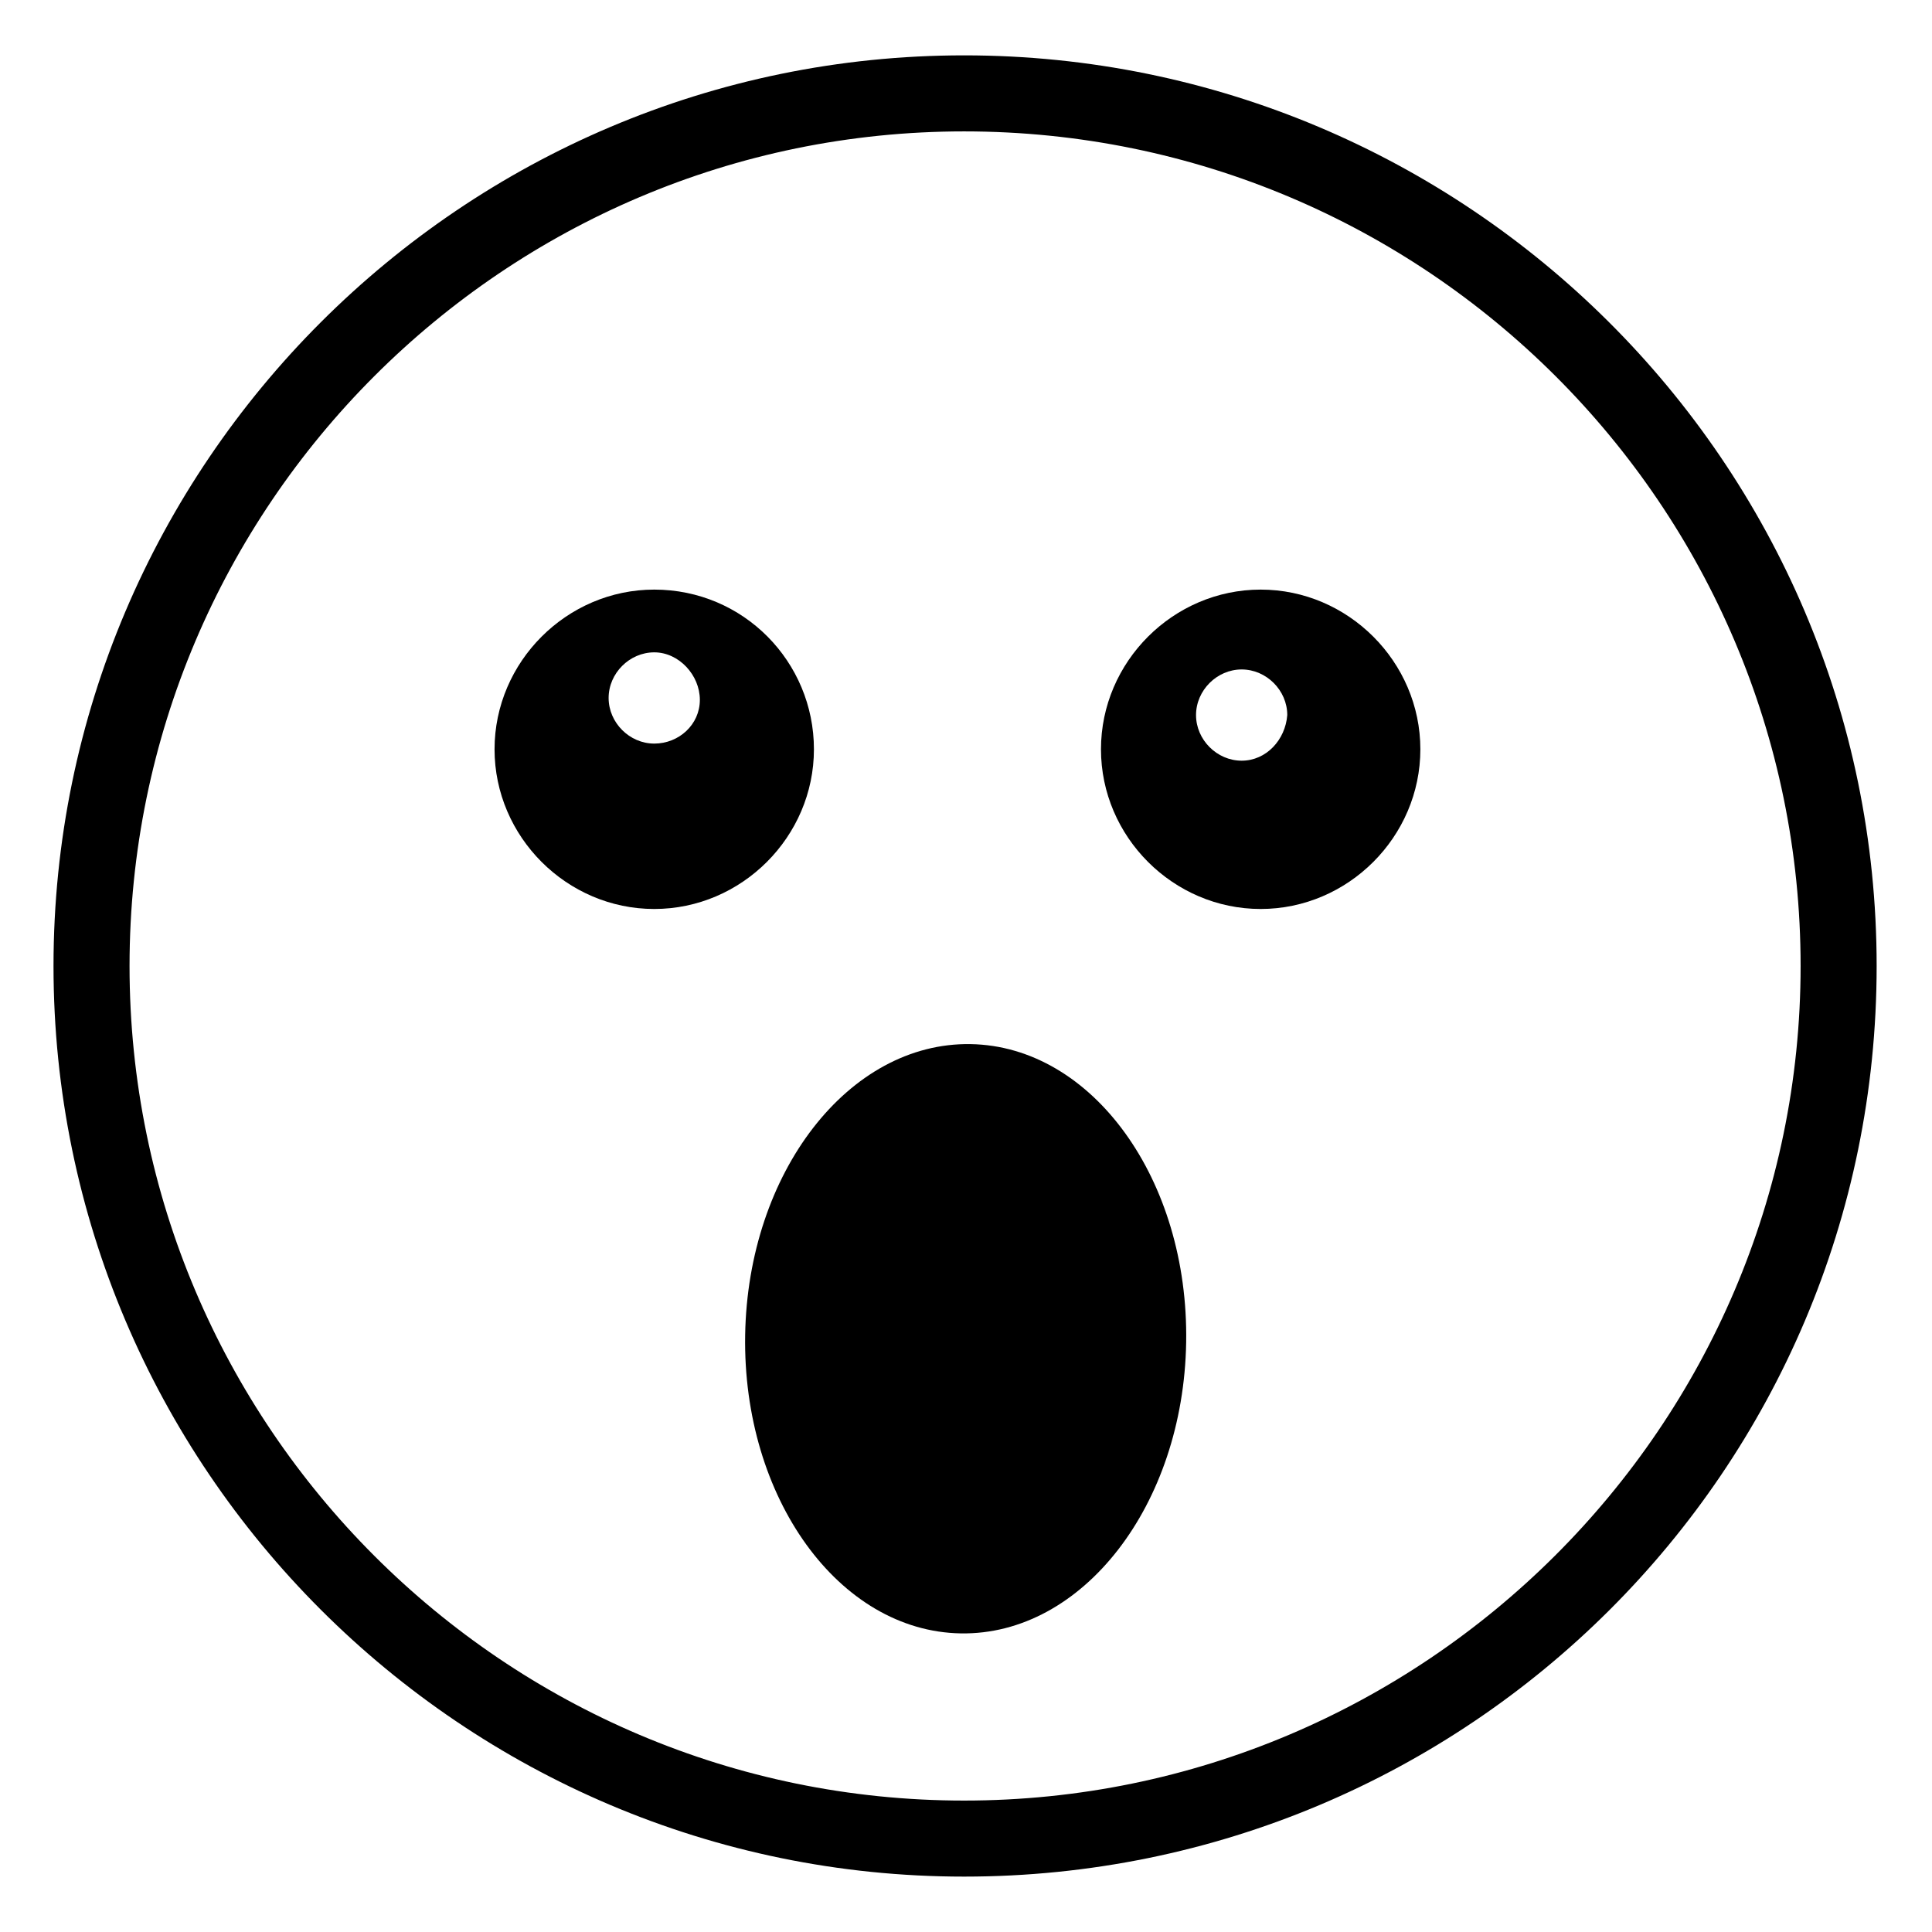
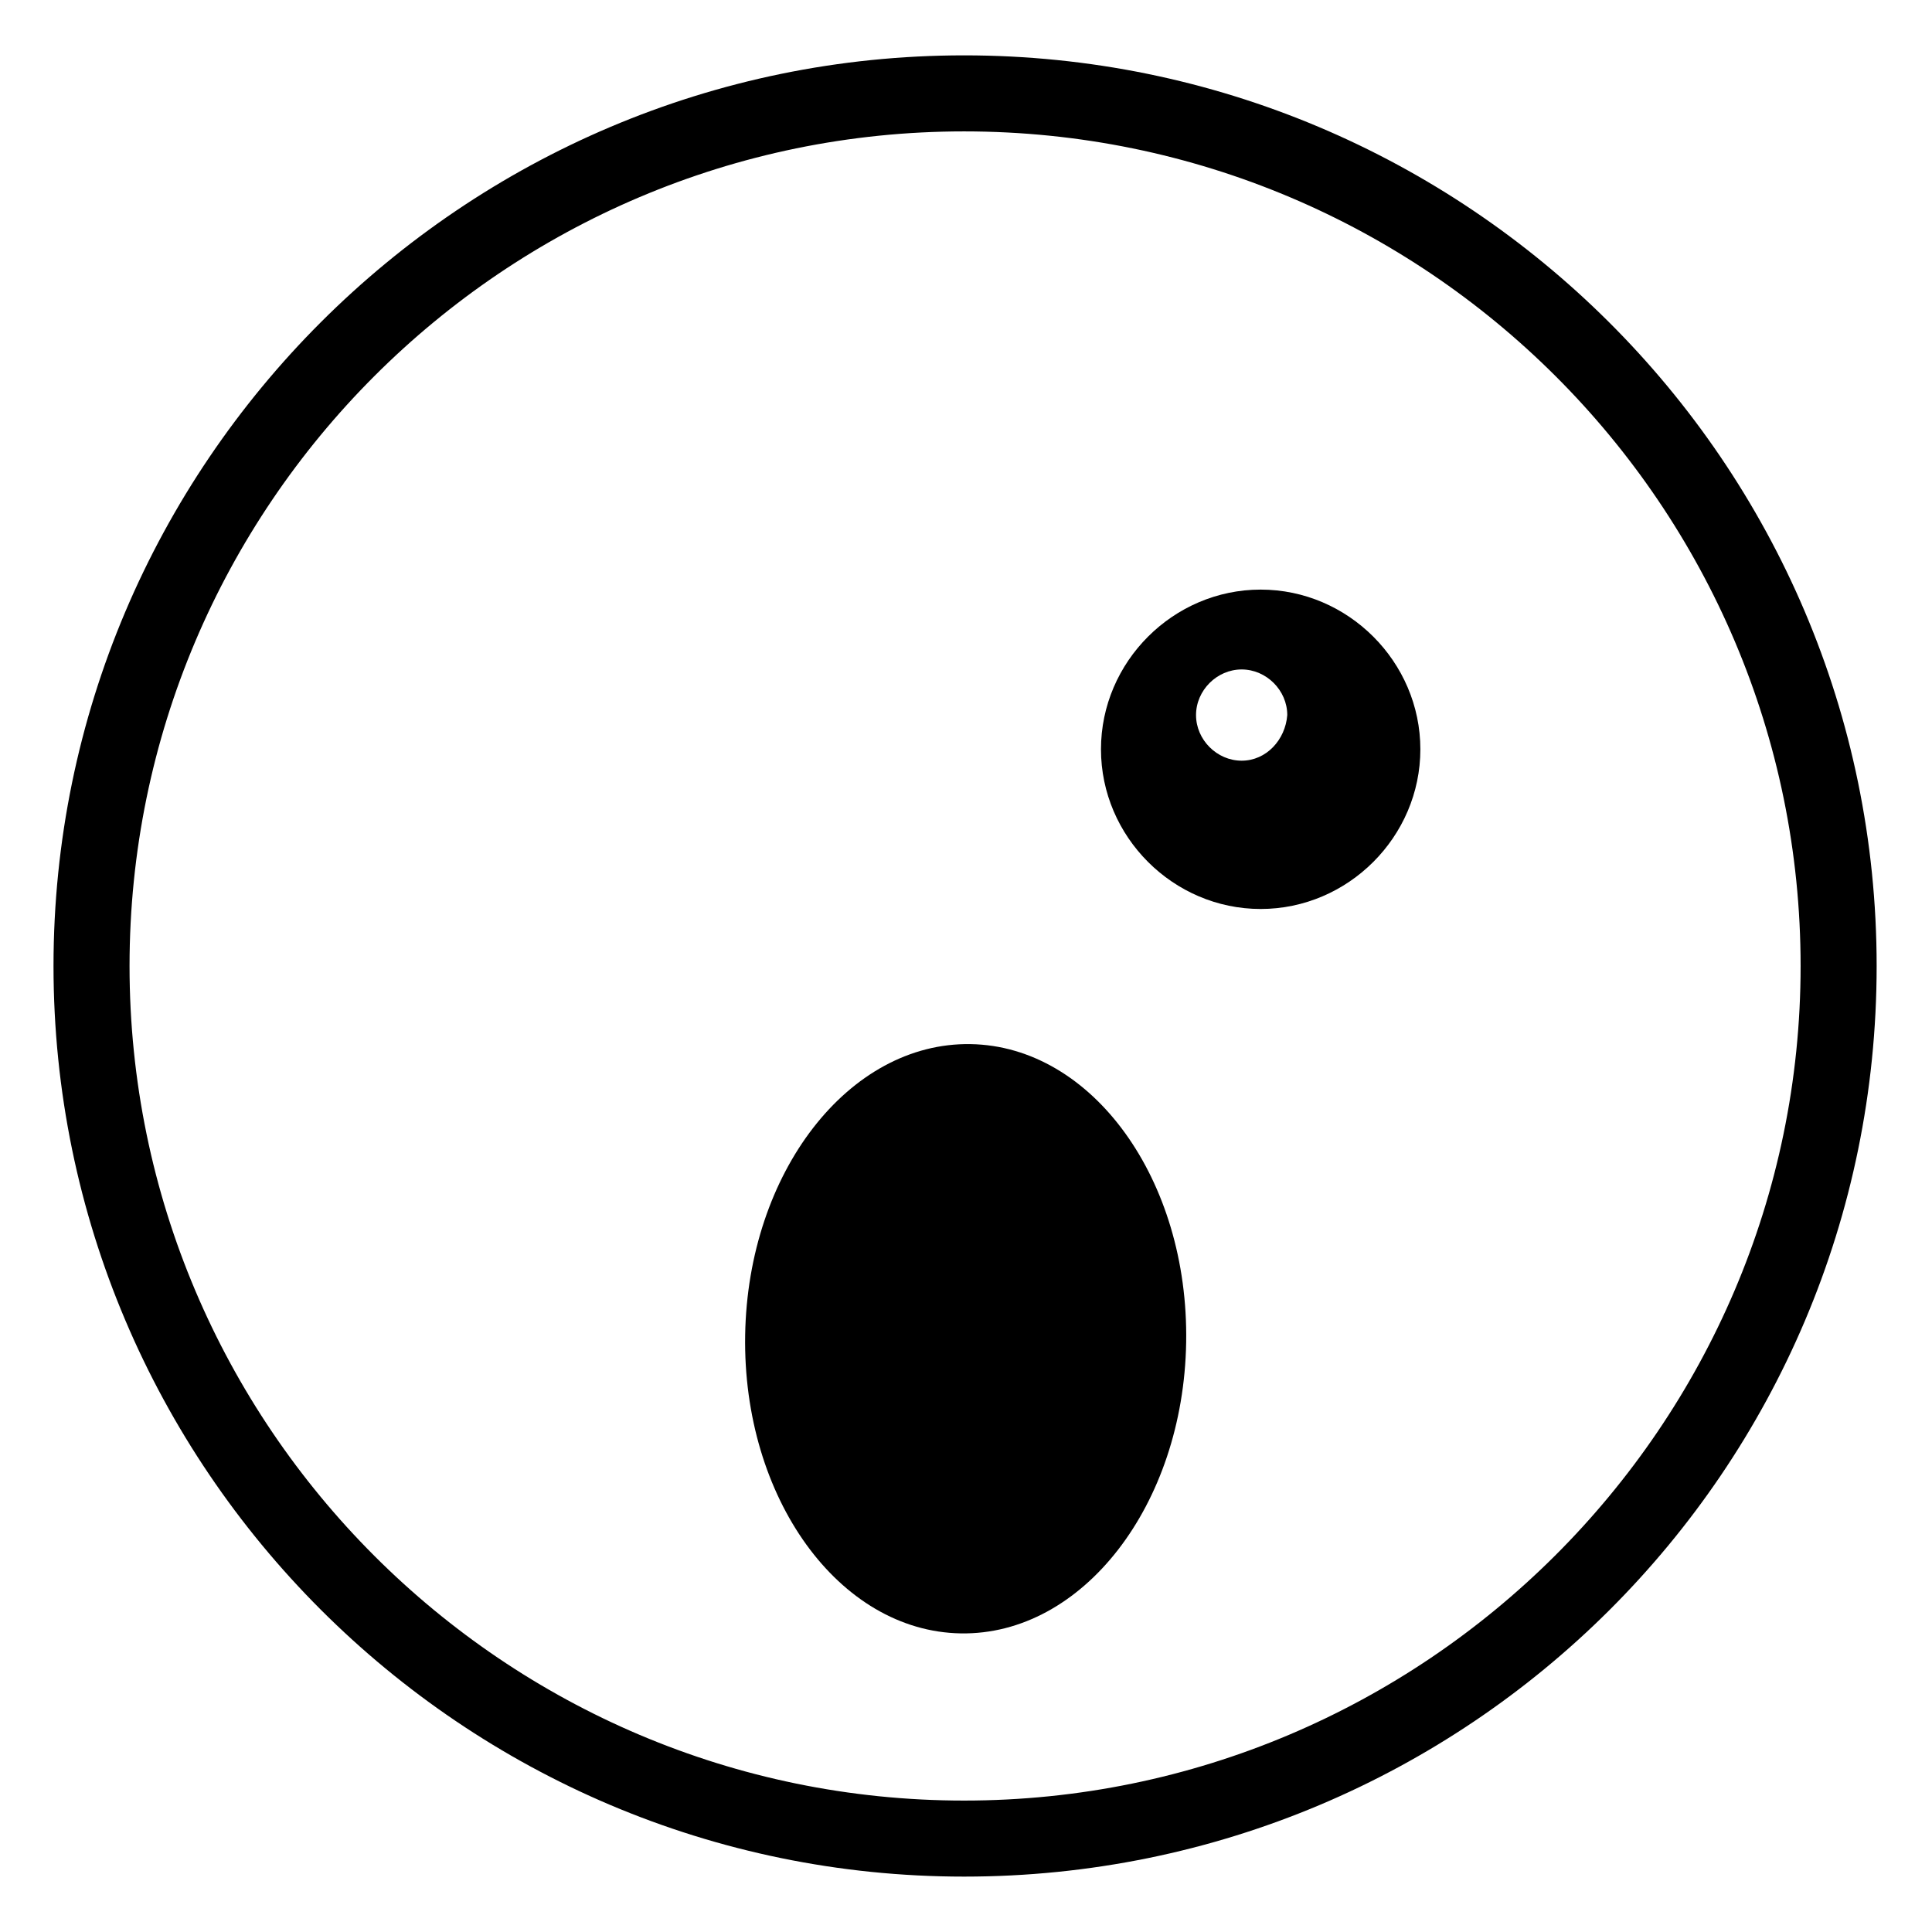
<svg xmlns="http://www.w3.org/2000/svg" fill="#000000" width="800px" height="800px" version="1.1" viewBox="144 144 512 512">
  <g>
    <path d="m399.5 641.32c-133.01 0-241.32-108.32-241.32-241.32 0-133.01 108.32-241.33 241.32-241.33 133 0 241.83 107.82 241.83 241.33 0 133.51-108.32 241.32-241.83 241.32zm0-462.5c-121.92 0-221.17 99.254-221.17 221.18s99.25 221.17 221.17 221.17 221.68-99.25 221.68-221.17-99.25-221.18-221.68-221.18z" />
-     <path d="m317.38 300.25c-23.176 0-42.32 19.145-42.32 42.32 0 23.176 19.145 42.32 42.32 42.32s42.32-19.145 42.32-42.32c0-23.176-18.641-42.32-42.32-42.32zm0 40.809c-6.551 0-12.09-5.543-12.09-12.09 0-6.551 5.543-12.09 12.09-12.09 6.547-0.004 12.09 6.039 12.09 12.59 0 6.551-5.543 11.59-12.09 11.59z" />
    <path d="m478.09 300.25c-23.176 0-42.32 19.145-42.32 42.32 0 23.176 19.145 42.32 42.32 42.32 23.176 0 42.32-19.145 42.32-42.32 0-23.176-19.145-42.32-42.32-42.32zm-5.039 45.34c-6.551 0-12.09-5.543-12.09-12.09 0-6.551 5.543-12.09 12.09-12.09 6.551 0 12.09 5.543 12.09 12.09-0.504 6.551-5.539 12.09-12.09 12.09z" />
    <path d="m401.21 420.7c32.273 0.539 57.855 35.93 57.137 79.055s-27.461 77.648-59.734 77.109c-32.273-0.535-57.855-35.93-57.137-79.055 0.715-43.121 27.461-77.645 59.734-77.109" />
  </g>
</svg>